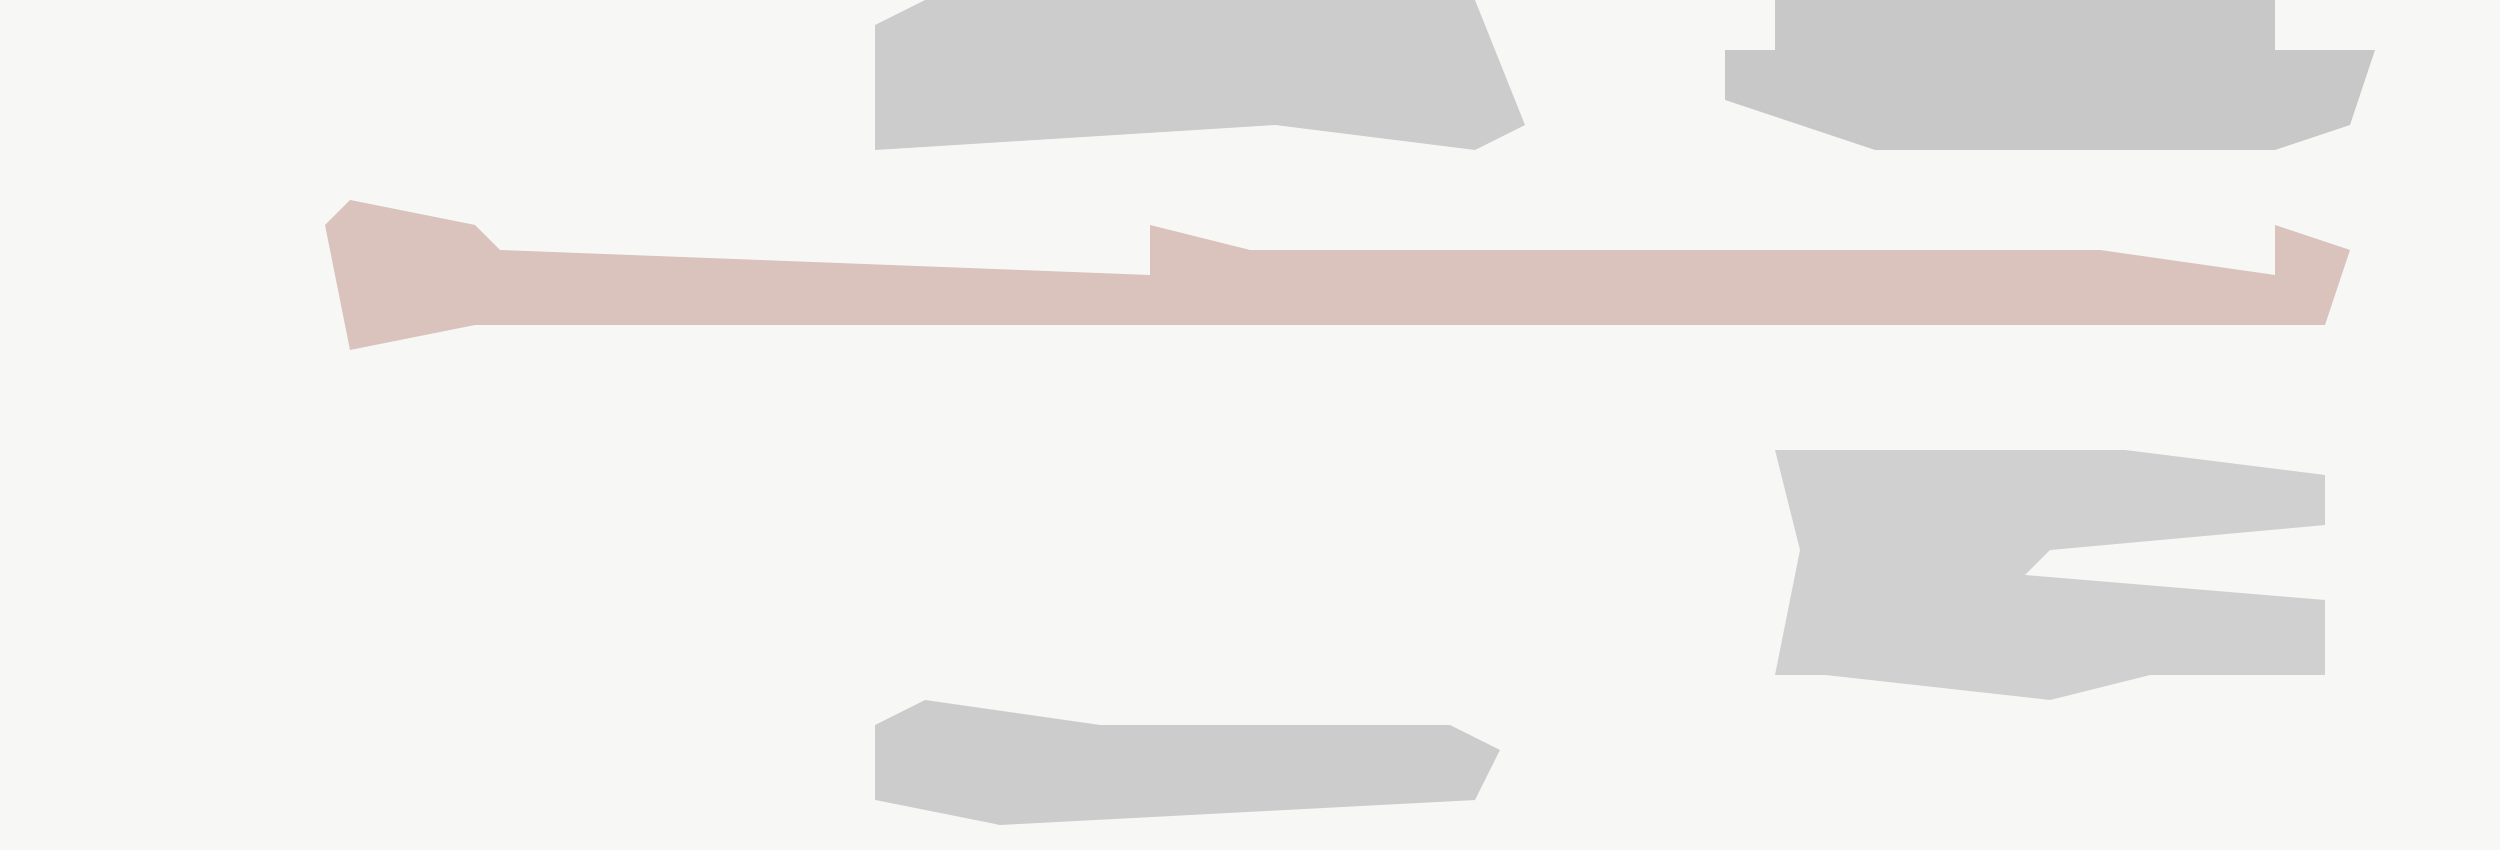
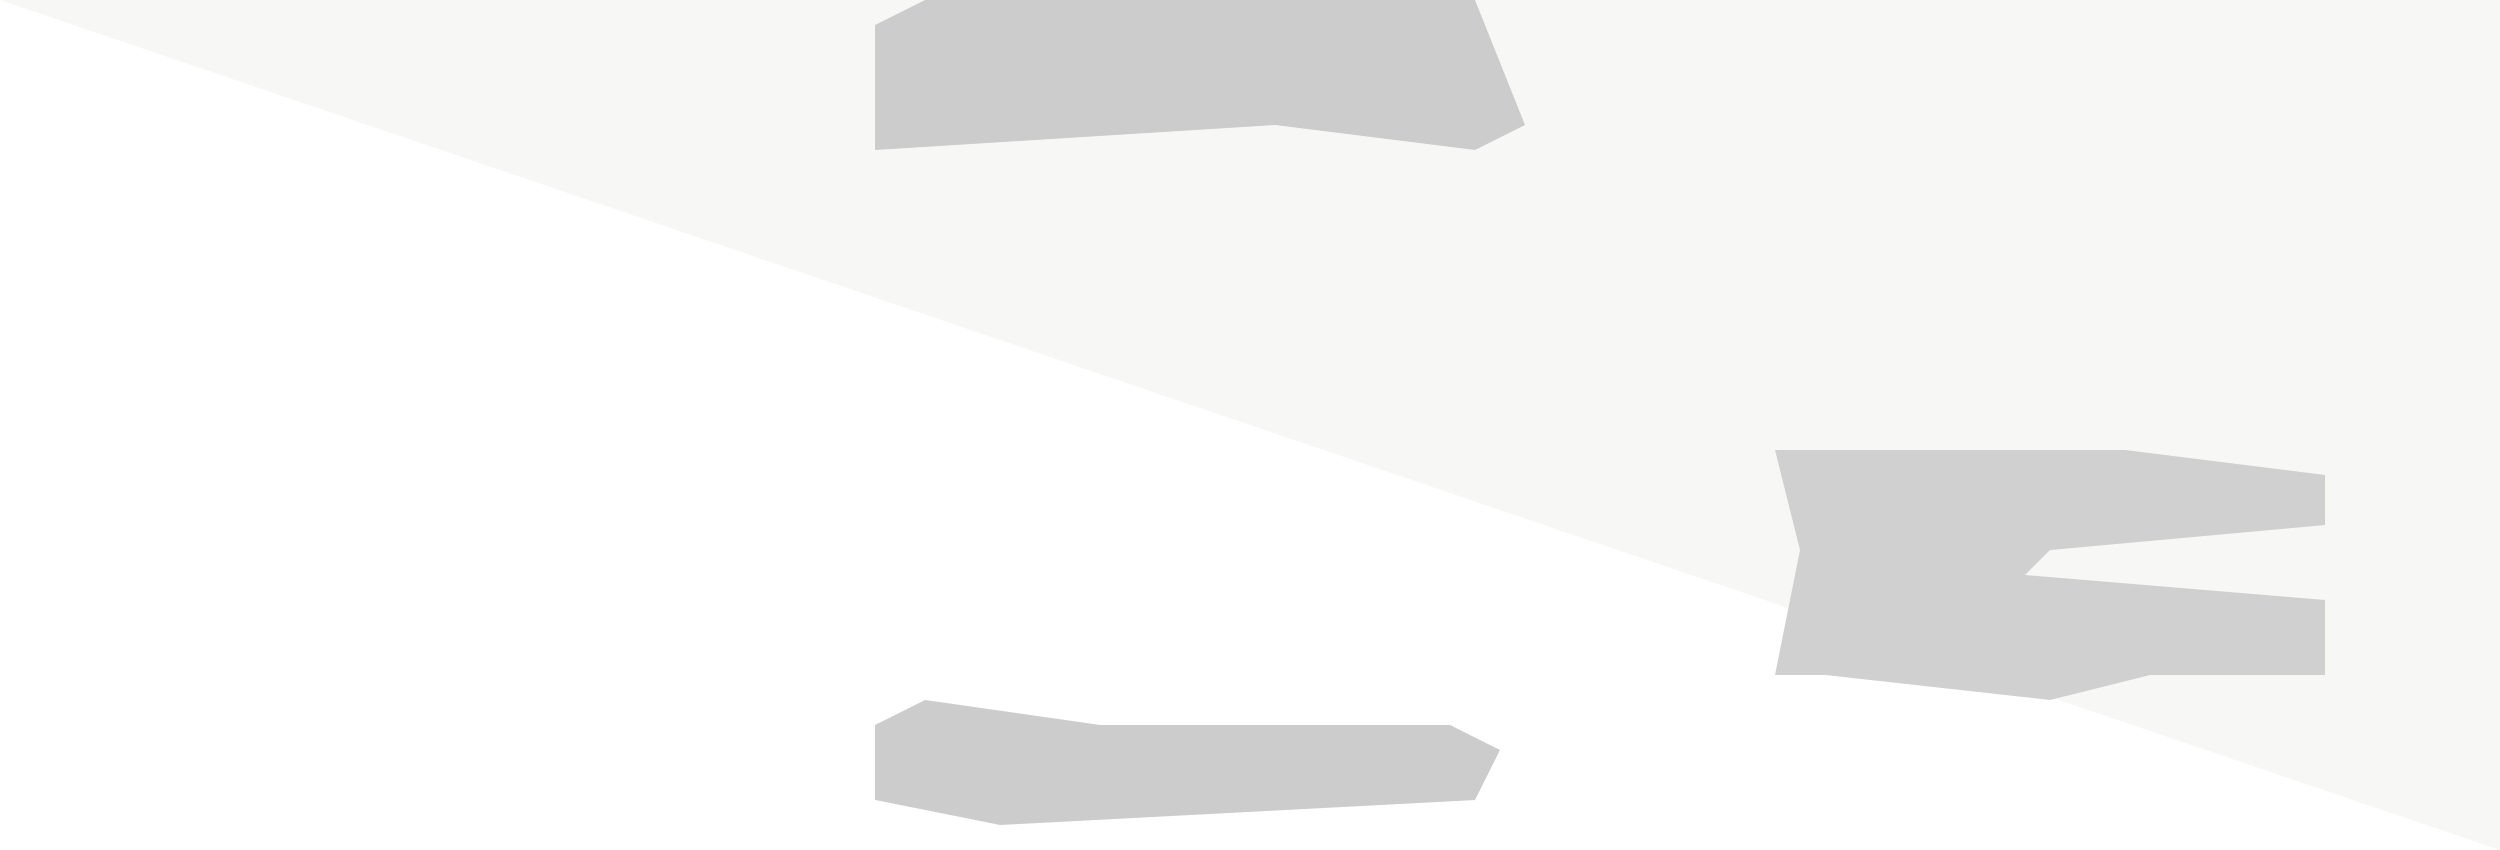
<svg xmlns="http://www.w3.org/2000/svg" version="1.1" width="100" height="34">
-   <path d="M0,0 L100,0 L100,34 L0,34 Z " fill="#F7F7F6" transform="translate(0,0)" />
-   <path d="M0,0 L5,1 L6,2 L32,3 L32,1 L36,2 L66,2 L70,2 L77,3 L77,1 L80,2 L79,5 L5,5 L0,6 L-1,1 Z " fill="#D9C3BC" transform="translate(14,8)" />
+   <path d="M0,0 L100,0 L100,34 Z " fill="#F7F7F6" transform="translate(0,0)" />
  <path d="M0,0 L14,0 L22,1 L22,3 L11,4 L10,5 L22,6 L22,9 L15,9 L11,10 L2,9 L0,9 L1,4 Z " fill="#D0D0D0" transform="translate(71,18)" />
  <path d="M0,0 L22,0 L24,5 L22,6 L14,5 L-2,6 L-2,1 Z " fill="#CCCCCC" transform="translate(37,0)" />
-   <path d="M0,0 L20,0 L20,2 L24,2 L23,5 L20,6 L18,6 L4,6 L-2,4 L-2,2 L0,2 Z " fill="#C8C8C8" transform="translate(71,0)" />
  <path d="M0,0 L7,1 L21,1 L23,2 L22,4 L3,5 L-2,4 L-2,1 Z " fill="#CCCCCC" transform="translate(37,28)" />
</svg>